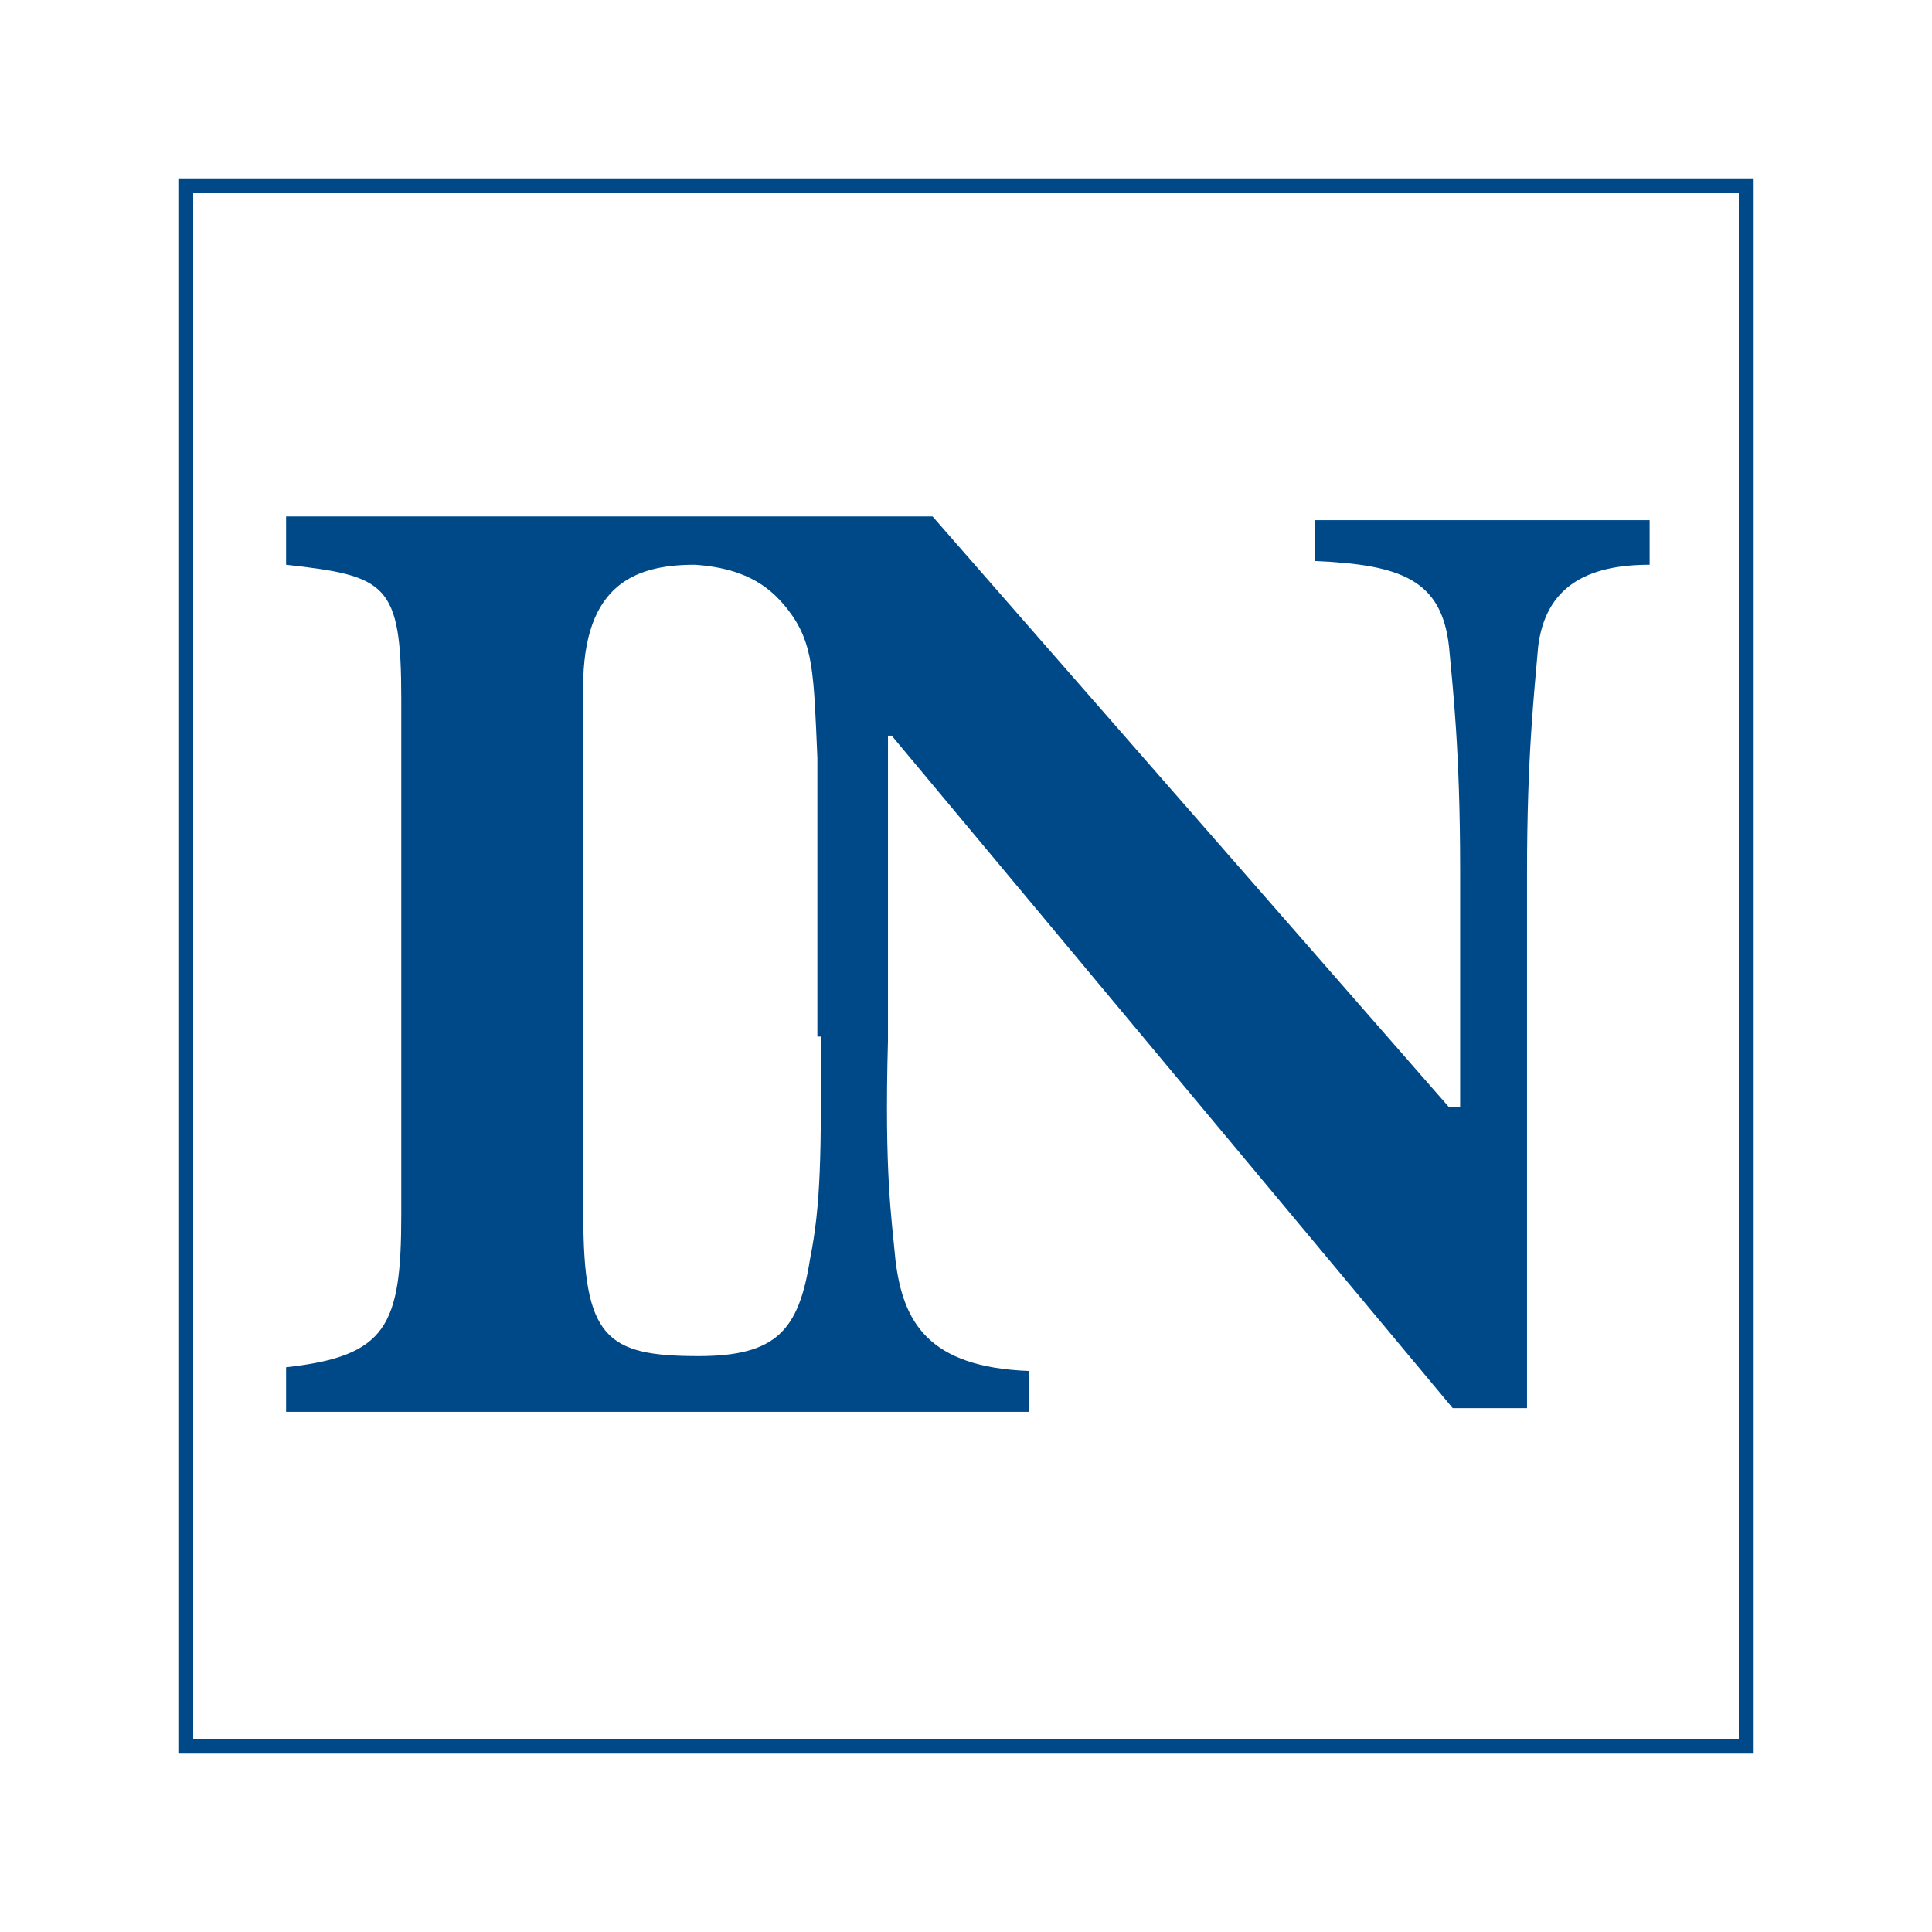
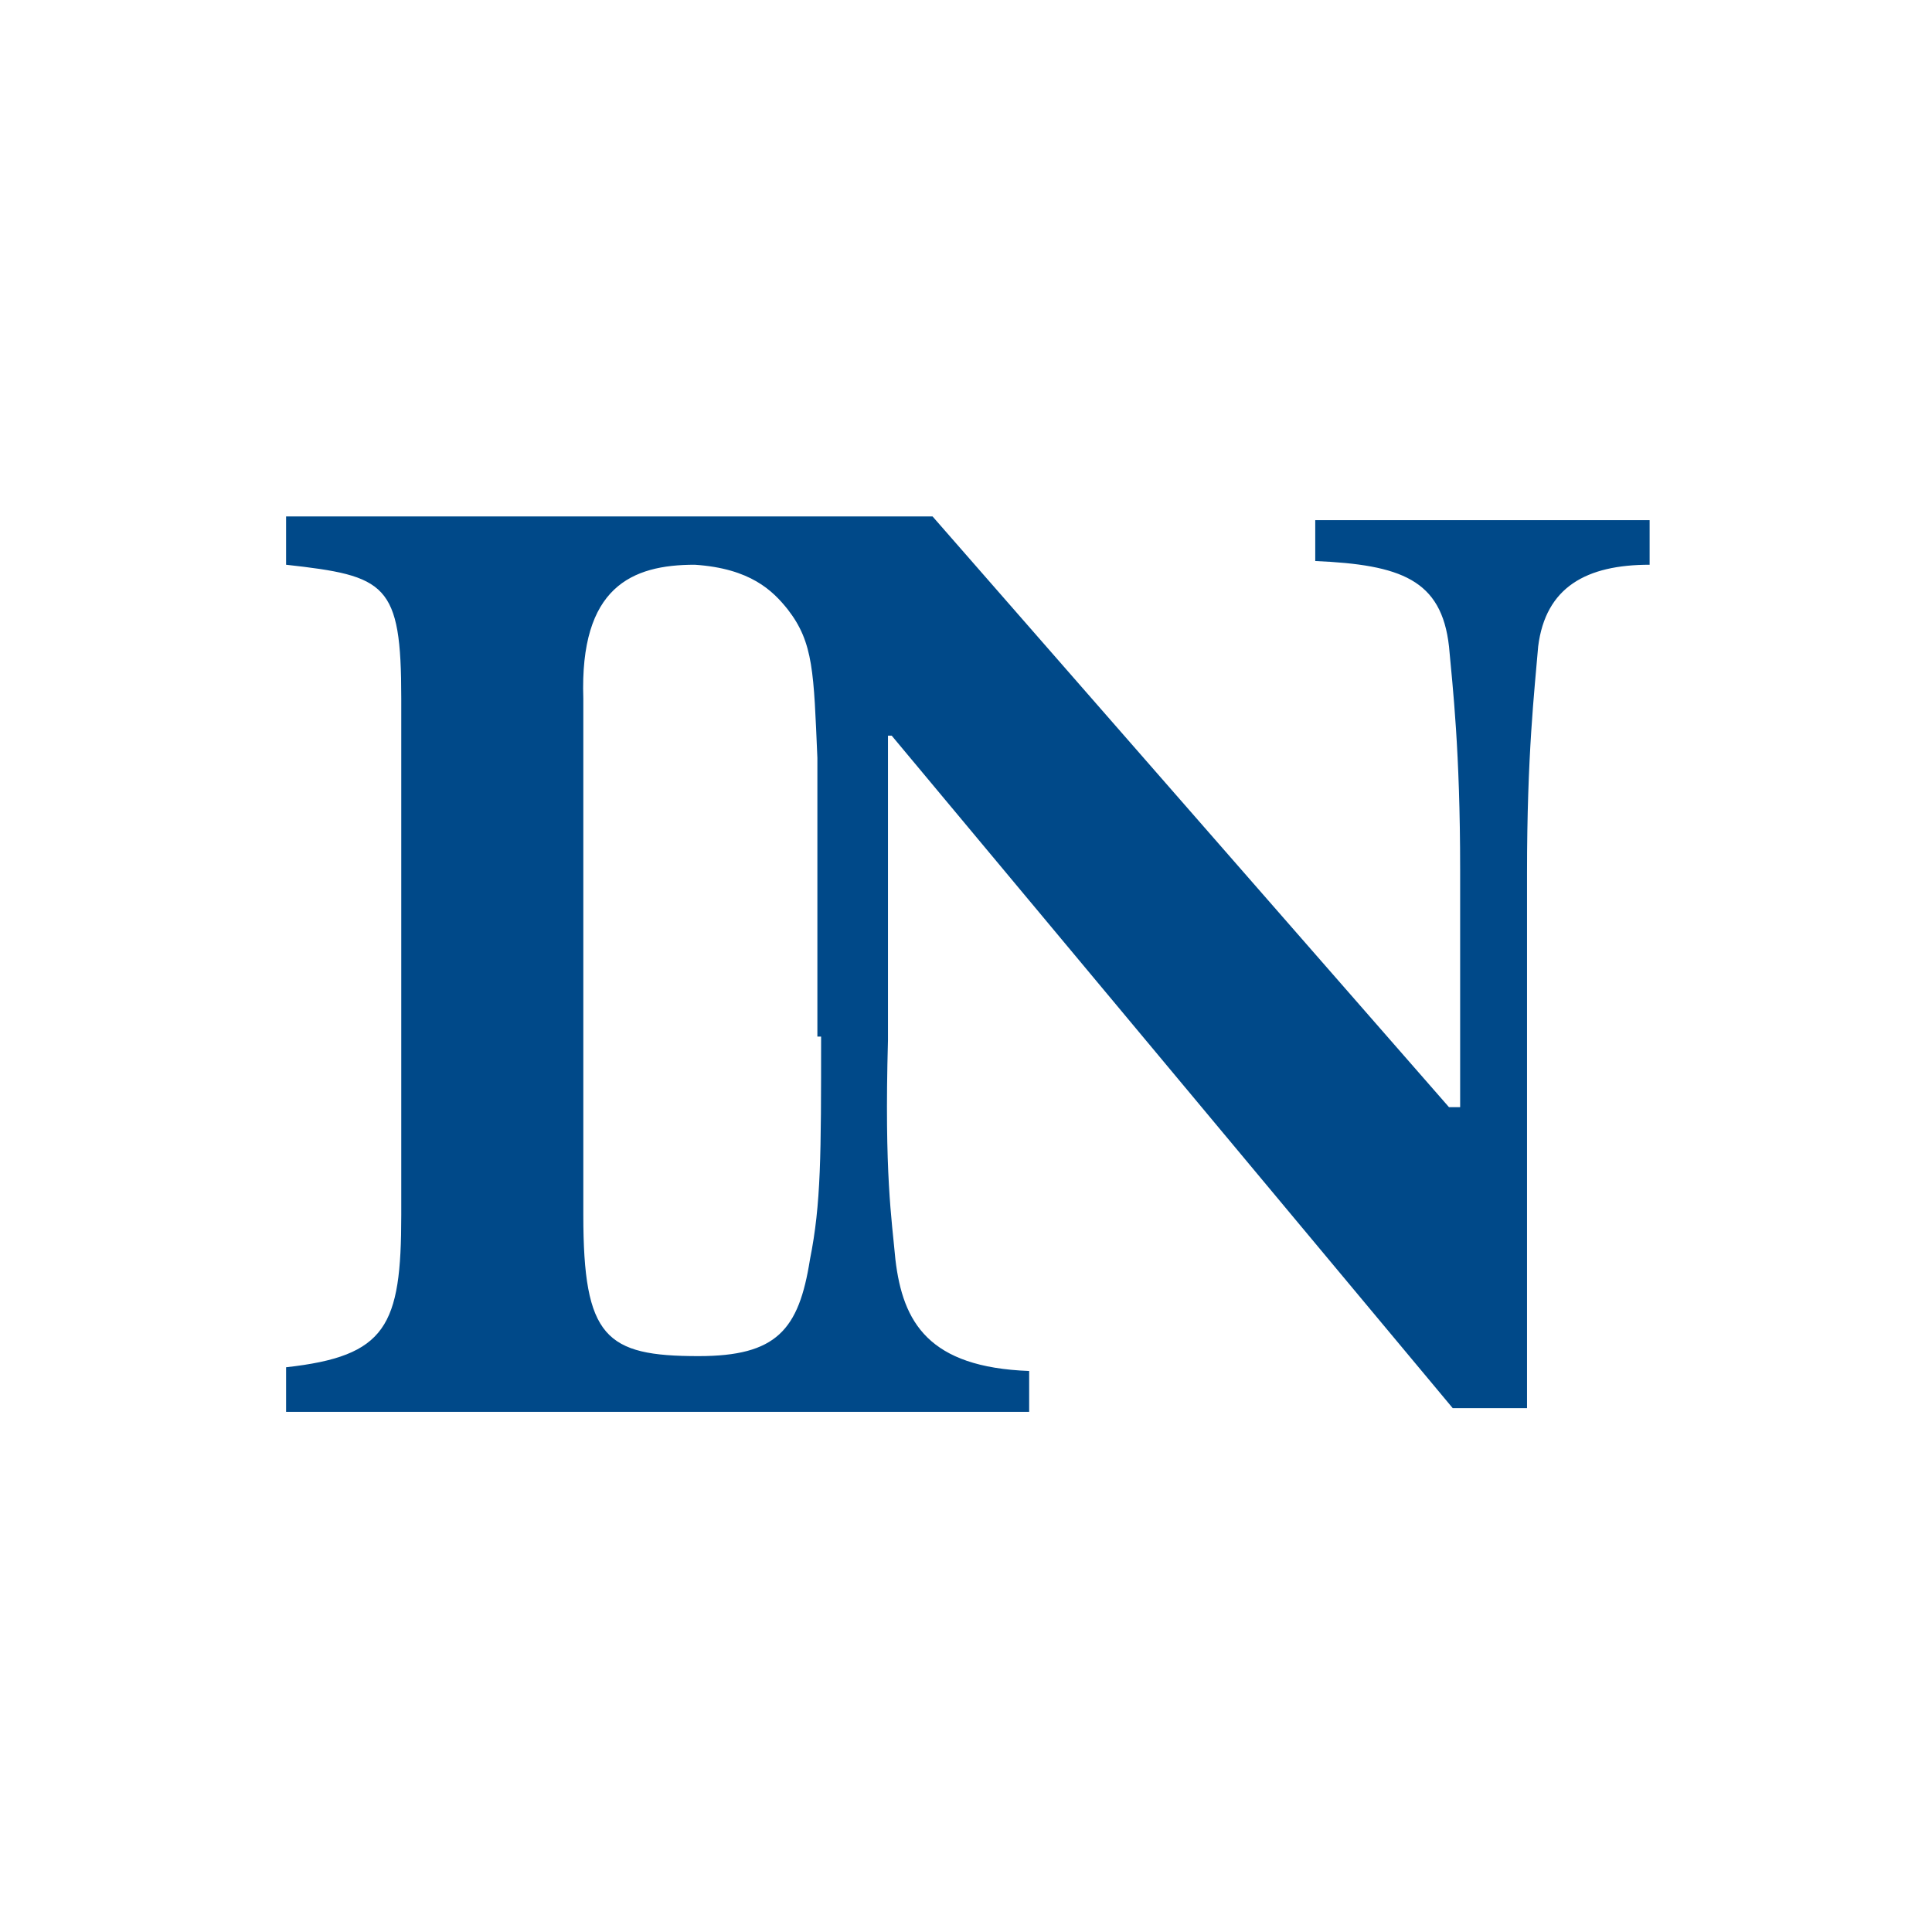
<svg xmlns="http://www.w3.org/2000/svg" version="1.1" id="Layer_1" x="0px" y="0px" viewBox="0 0 52 52" style="enable-background:new 0 0 52 52;" xml:space="preserve">
  <style type="text/css">
	.st0{fill:#004989;}
	.st1{fill:none;stroke:#004989;stroke-width:0.4;stroke-miterlimit:10;}
</style>
  <g>
    <g>
      <path class="st0" d="M35.4,13.9v1.2c2.3,0.1,3.4,0.5,3.6,2.3c0.1,1.1,0.3,2.8,0.3,6v6.4H39L25.1,13.9h-6.5h-0.4H7.7v1.3    c2.7,0.3,3.1,0.5,3.1,3.6v13.9c0,3-0.4,3.8-3.1,4.1v1.2h10.9h0h9.1v-1.1c-2.7-0.1-3.4-1.3-3.6-3c-0.1-1.1-0.3-2.3-0.2-5.9v-8.2H24    l15.1,18.1h2V23.5c0-3.2,0.2-4.9,0.3-6.1c0.2-1.6,1.3-2.2,3-2.2v-1.2H35.4z M22.1,27.9c0,3.2,0,4.5-0.3,6c-0.3,1.9-0.9,2.6-3,2.6    c-2.5,0-3.1-0.5-3.1-3.8V18.8c-0.1-3,1.3-3.6,3-3.6c1.5,0.1,2.1,0.7,2.5,1.2c0.7,0.9,0.7,1.7,0.8,4V27.9z" />
    </g>
-     <rect x="5" y="5" class="st1" width="42" height="42" />
  </g>
</svg>